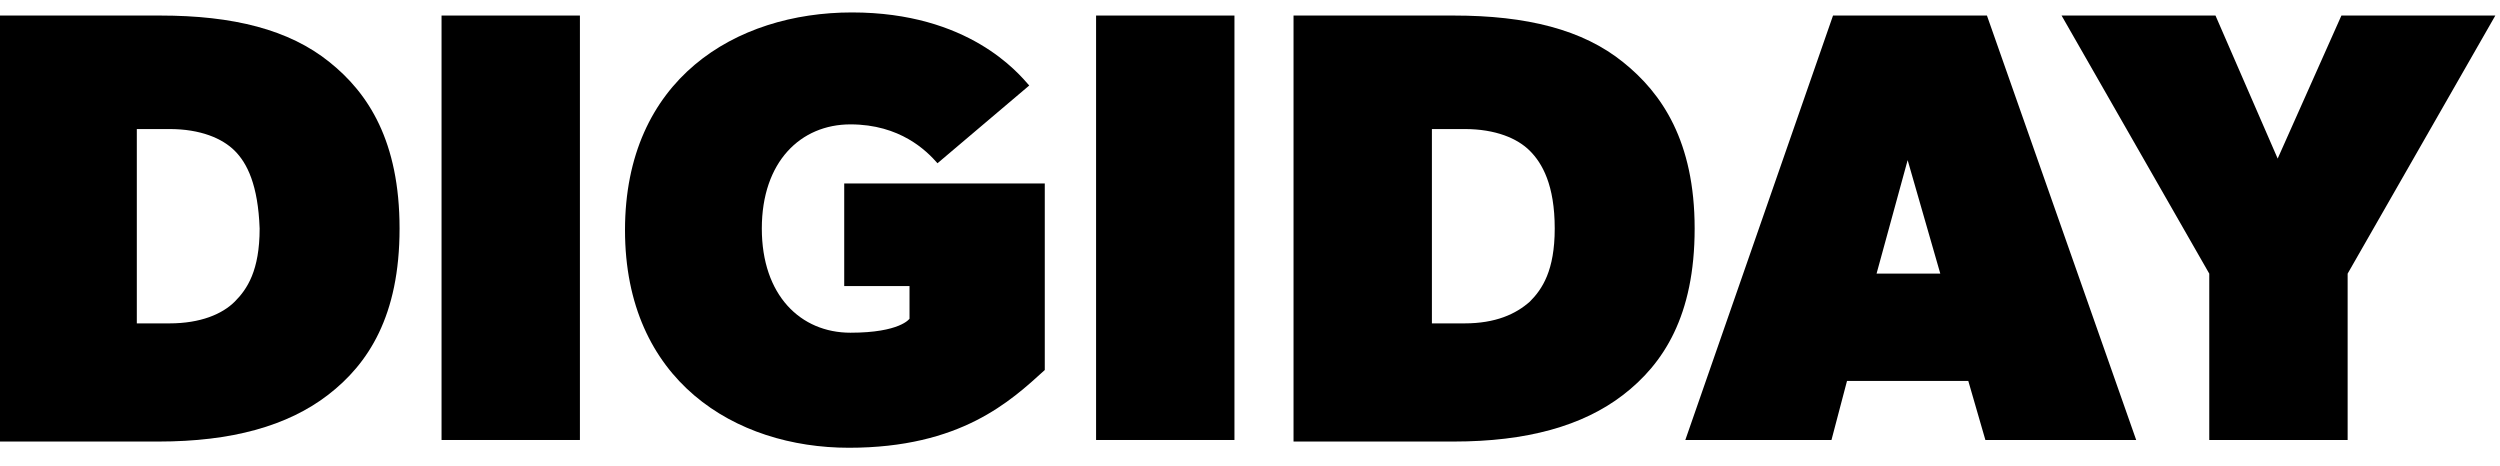
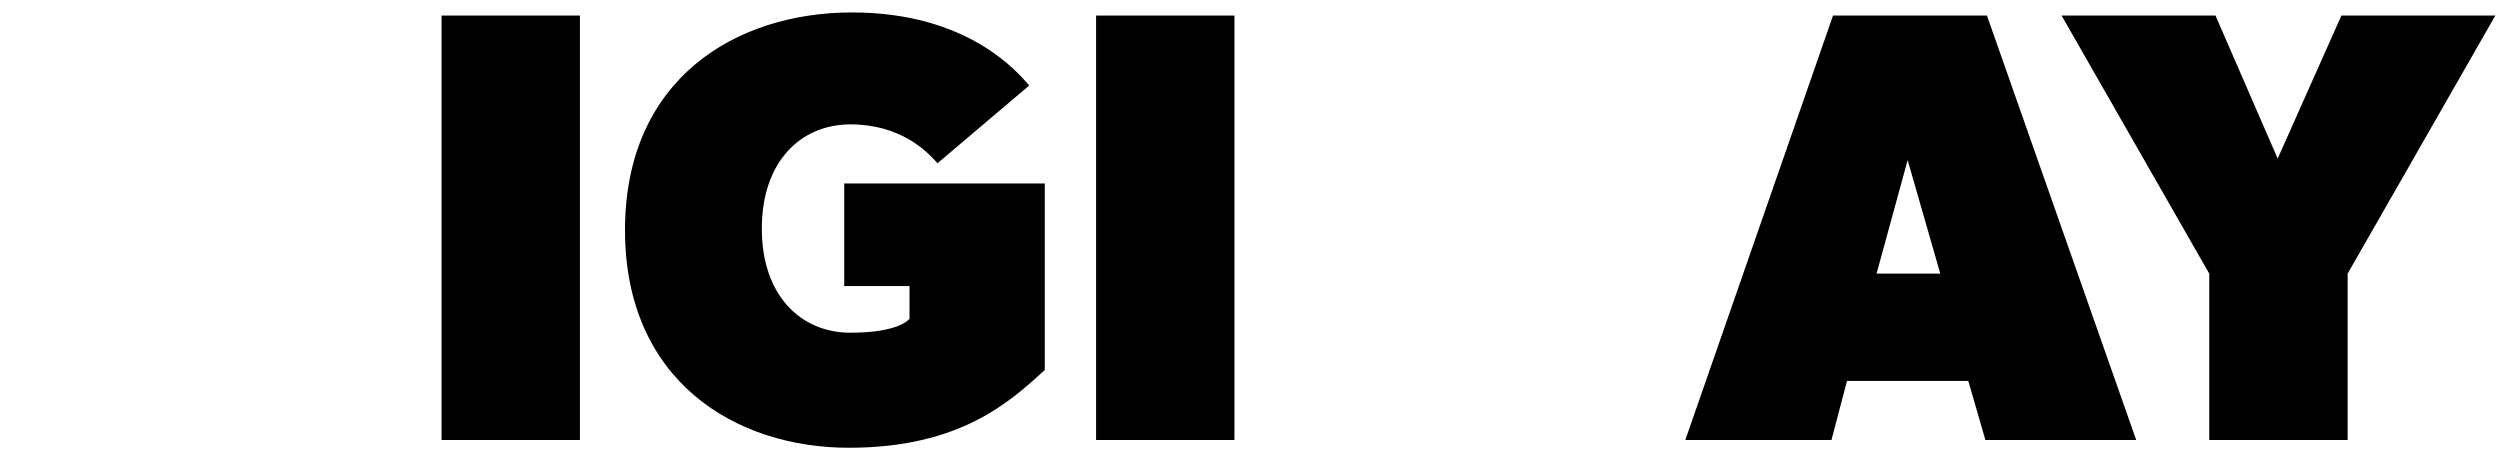
<svg xmlns="http://www.w3.org/2000/svg" id="Layer_1" x="0px" y="0px" viewBox="0 0 160.8 30" style="enable-background:new 0 0 160.8 30;" xml:space="preserve">
  <g>
-     <path d="M21.1,25.4c-2.6,2-6.2,3-10.9,3H0V1h10.3c4.7,0,8.3,0.9,10.9,3c2.5,2,4.5,5.1,4.5,10.7S23.7,23.4,21.1,25.4z M15.1,9.7 c-0.8-0.8-2.2-1.4-4.2-1.4H8.8v12.5h2.1c2,0,3.4-0.6,4.2-1.4s1.6-2,1.6-4.7C16.6,11.9,15.9,10.5,15.1,9.7z" />
    <path d="M37.3,28.3h-8.9V1h8.9V28.3z" />
    <path d="M67.2,23.8c-2.2,2-5.4,5-12.6,5c-7.3,0-14.4-4.3-14.4-14s7.1-14,14.6-14s10.7,3.9,11.4,4.7l-5.9,5C59.6,9.7,57.9,8,54.7,8 S49,10.4,49,14.7s2.5,6.7,5.7,6.7s3.8-0.9,3.8-0.9v-2.1h-4.2v-6.6h12.9C67.2,11.8,67.2,23.8,67.2,23.8z" />
    <path d="M79.4,28.3h-8.9V1h8.9V28.3z" />
-     <path d="M104.4,25.4c-2.6,2-6.2,3-10.9,3H83.2V1h10.3c4.7,0,8.3,0.9,10.9,3c2.5,2,4.6,5.1,4.6,10.7S107,23.4,104.4,25.4z M98.4,9.7 c-0.8-0.8-2.2-1.4-4.2-1.4h-2.1v12.5h2.1c2,0,3.3-0.6,4.2-1.4c0.8-0.8,1.6-2,1.6-4.7C100,11.9,99.2,10.5,98.4,9.7z" />
    <path d="M137.4,28.3h-9.7l-1.1-3.8h-7.8l-1,3.8h-9.4L117.9,1h9.9L137.4,28.3z M124.8,17.6l-2.1-7.3l-2,7.3H124.8z" />
    <path d="M160.5,1L151,17.6v10.7h-8.9V17.6L132.6,1h9.9l4,9.2l4.1-9.2H160.5z" />
  </g>
</svg>